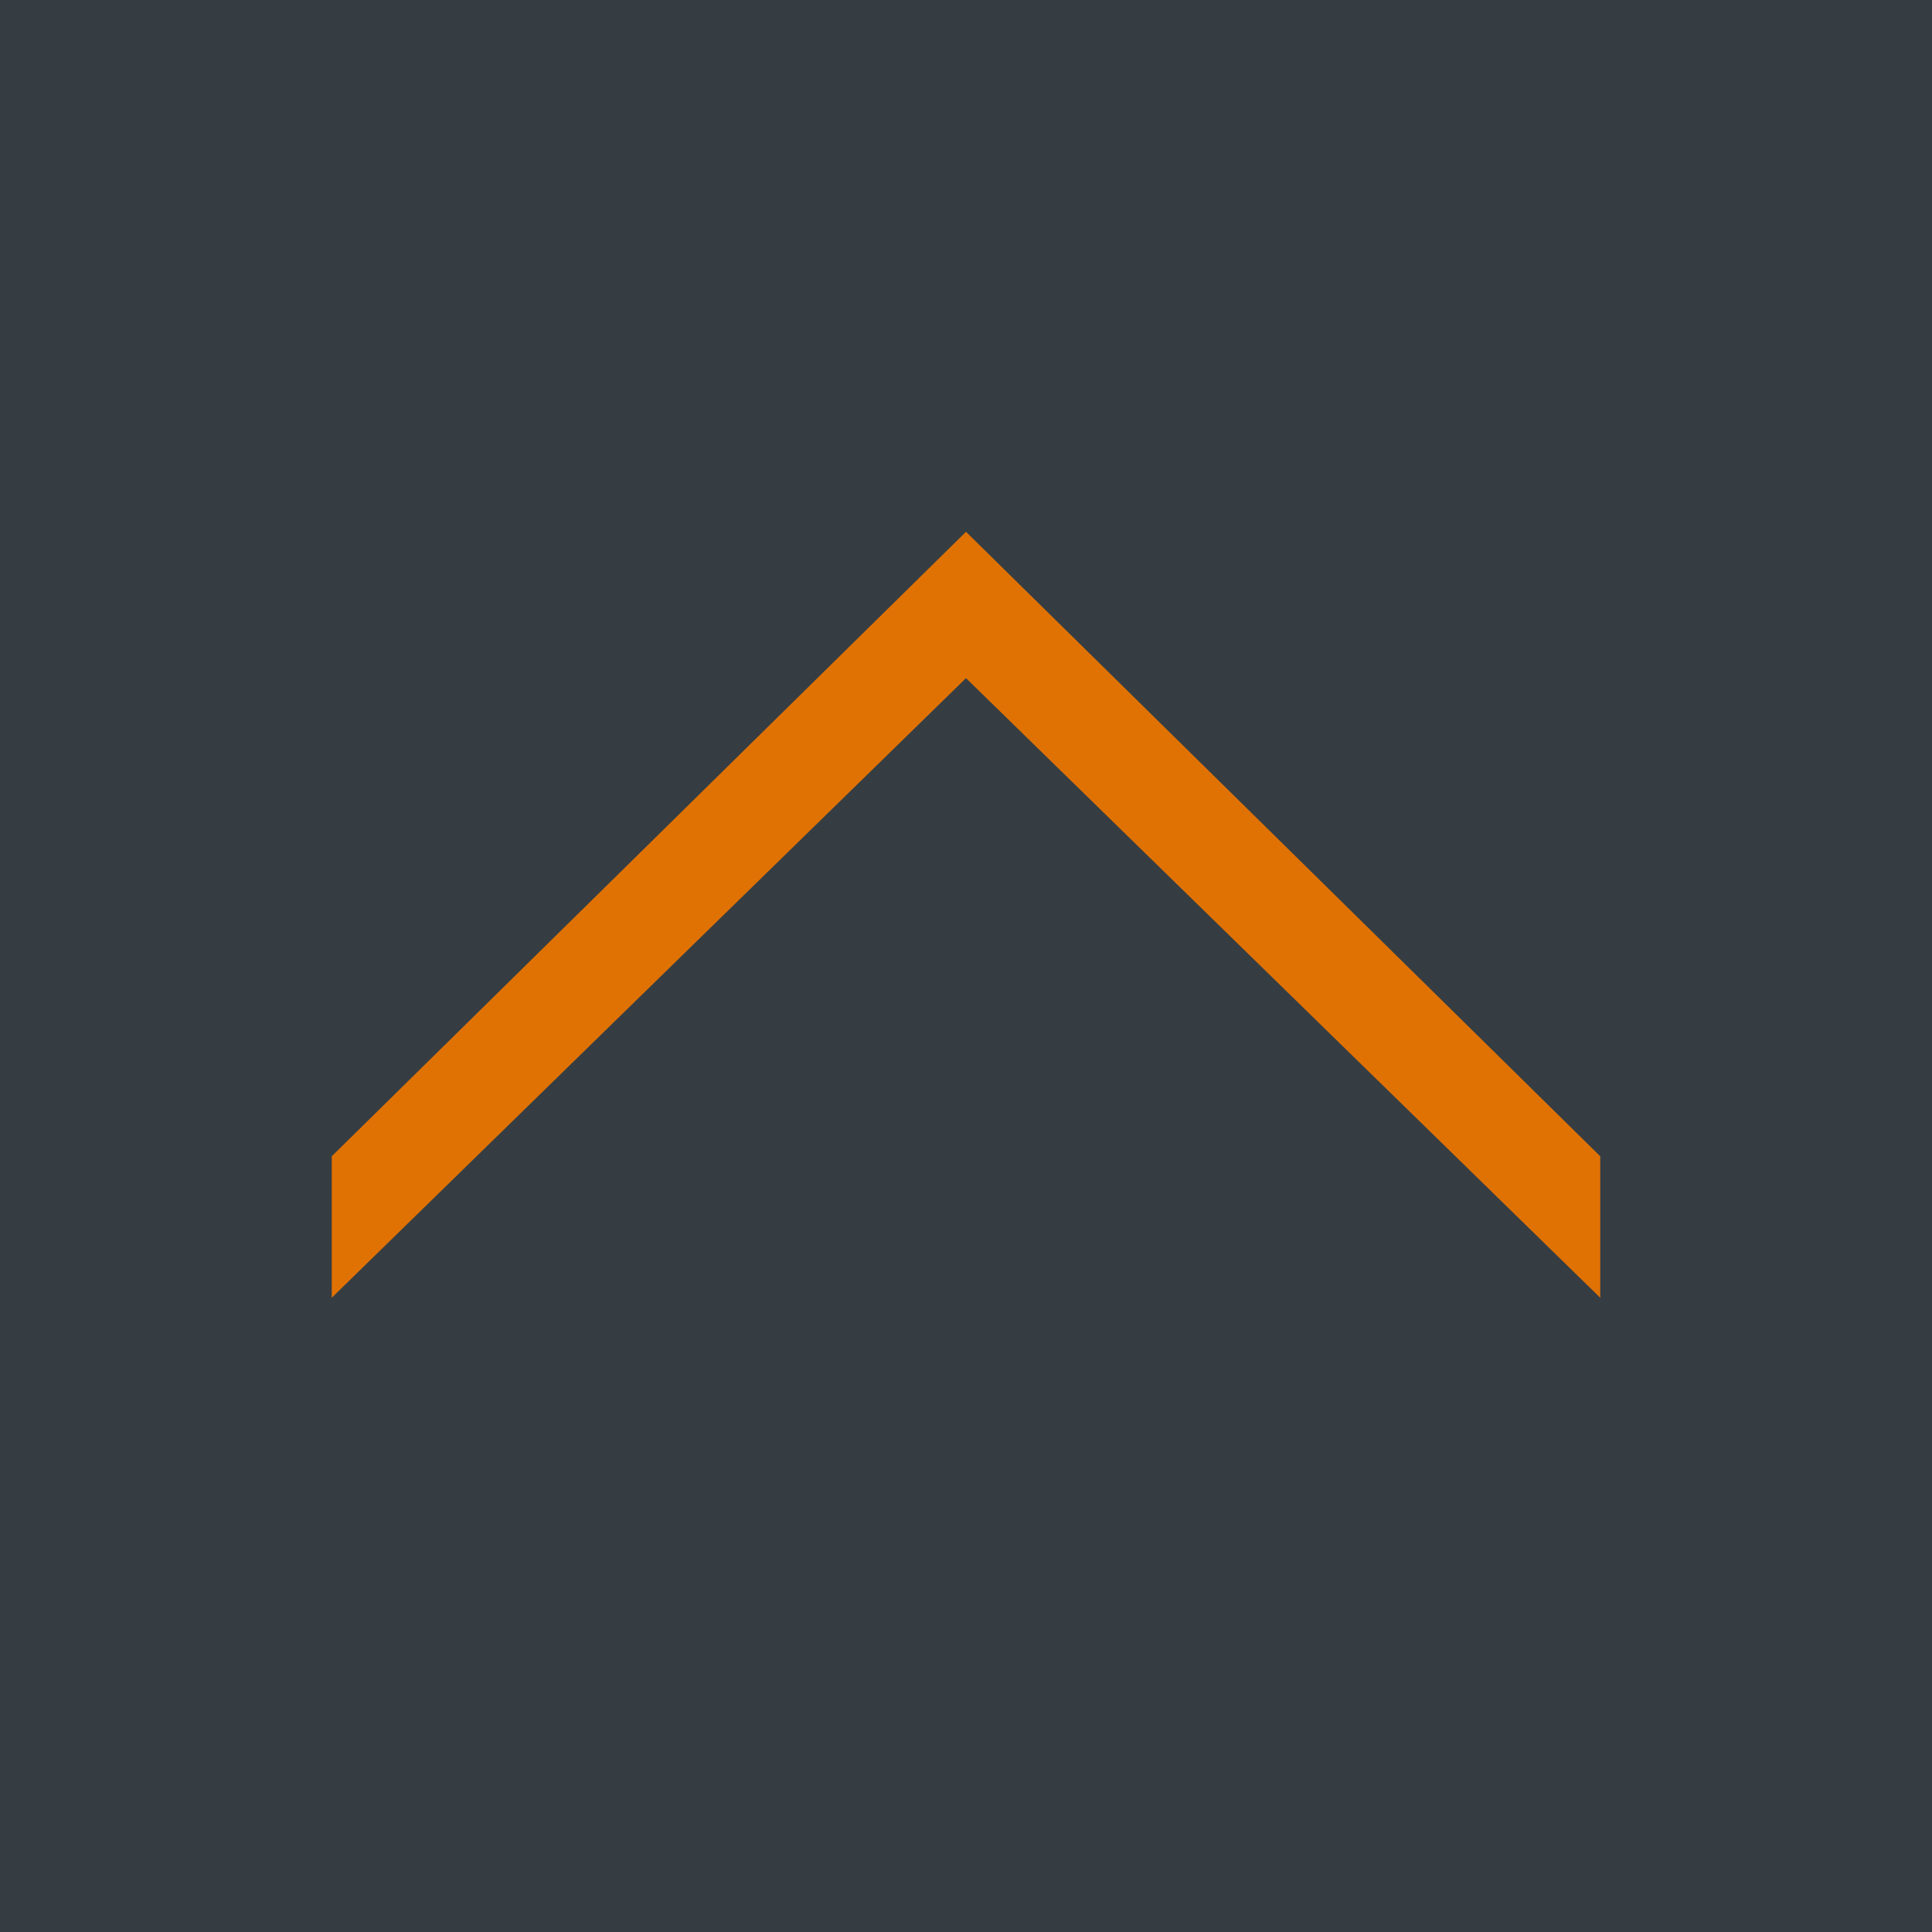
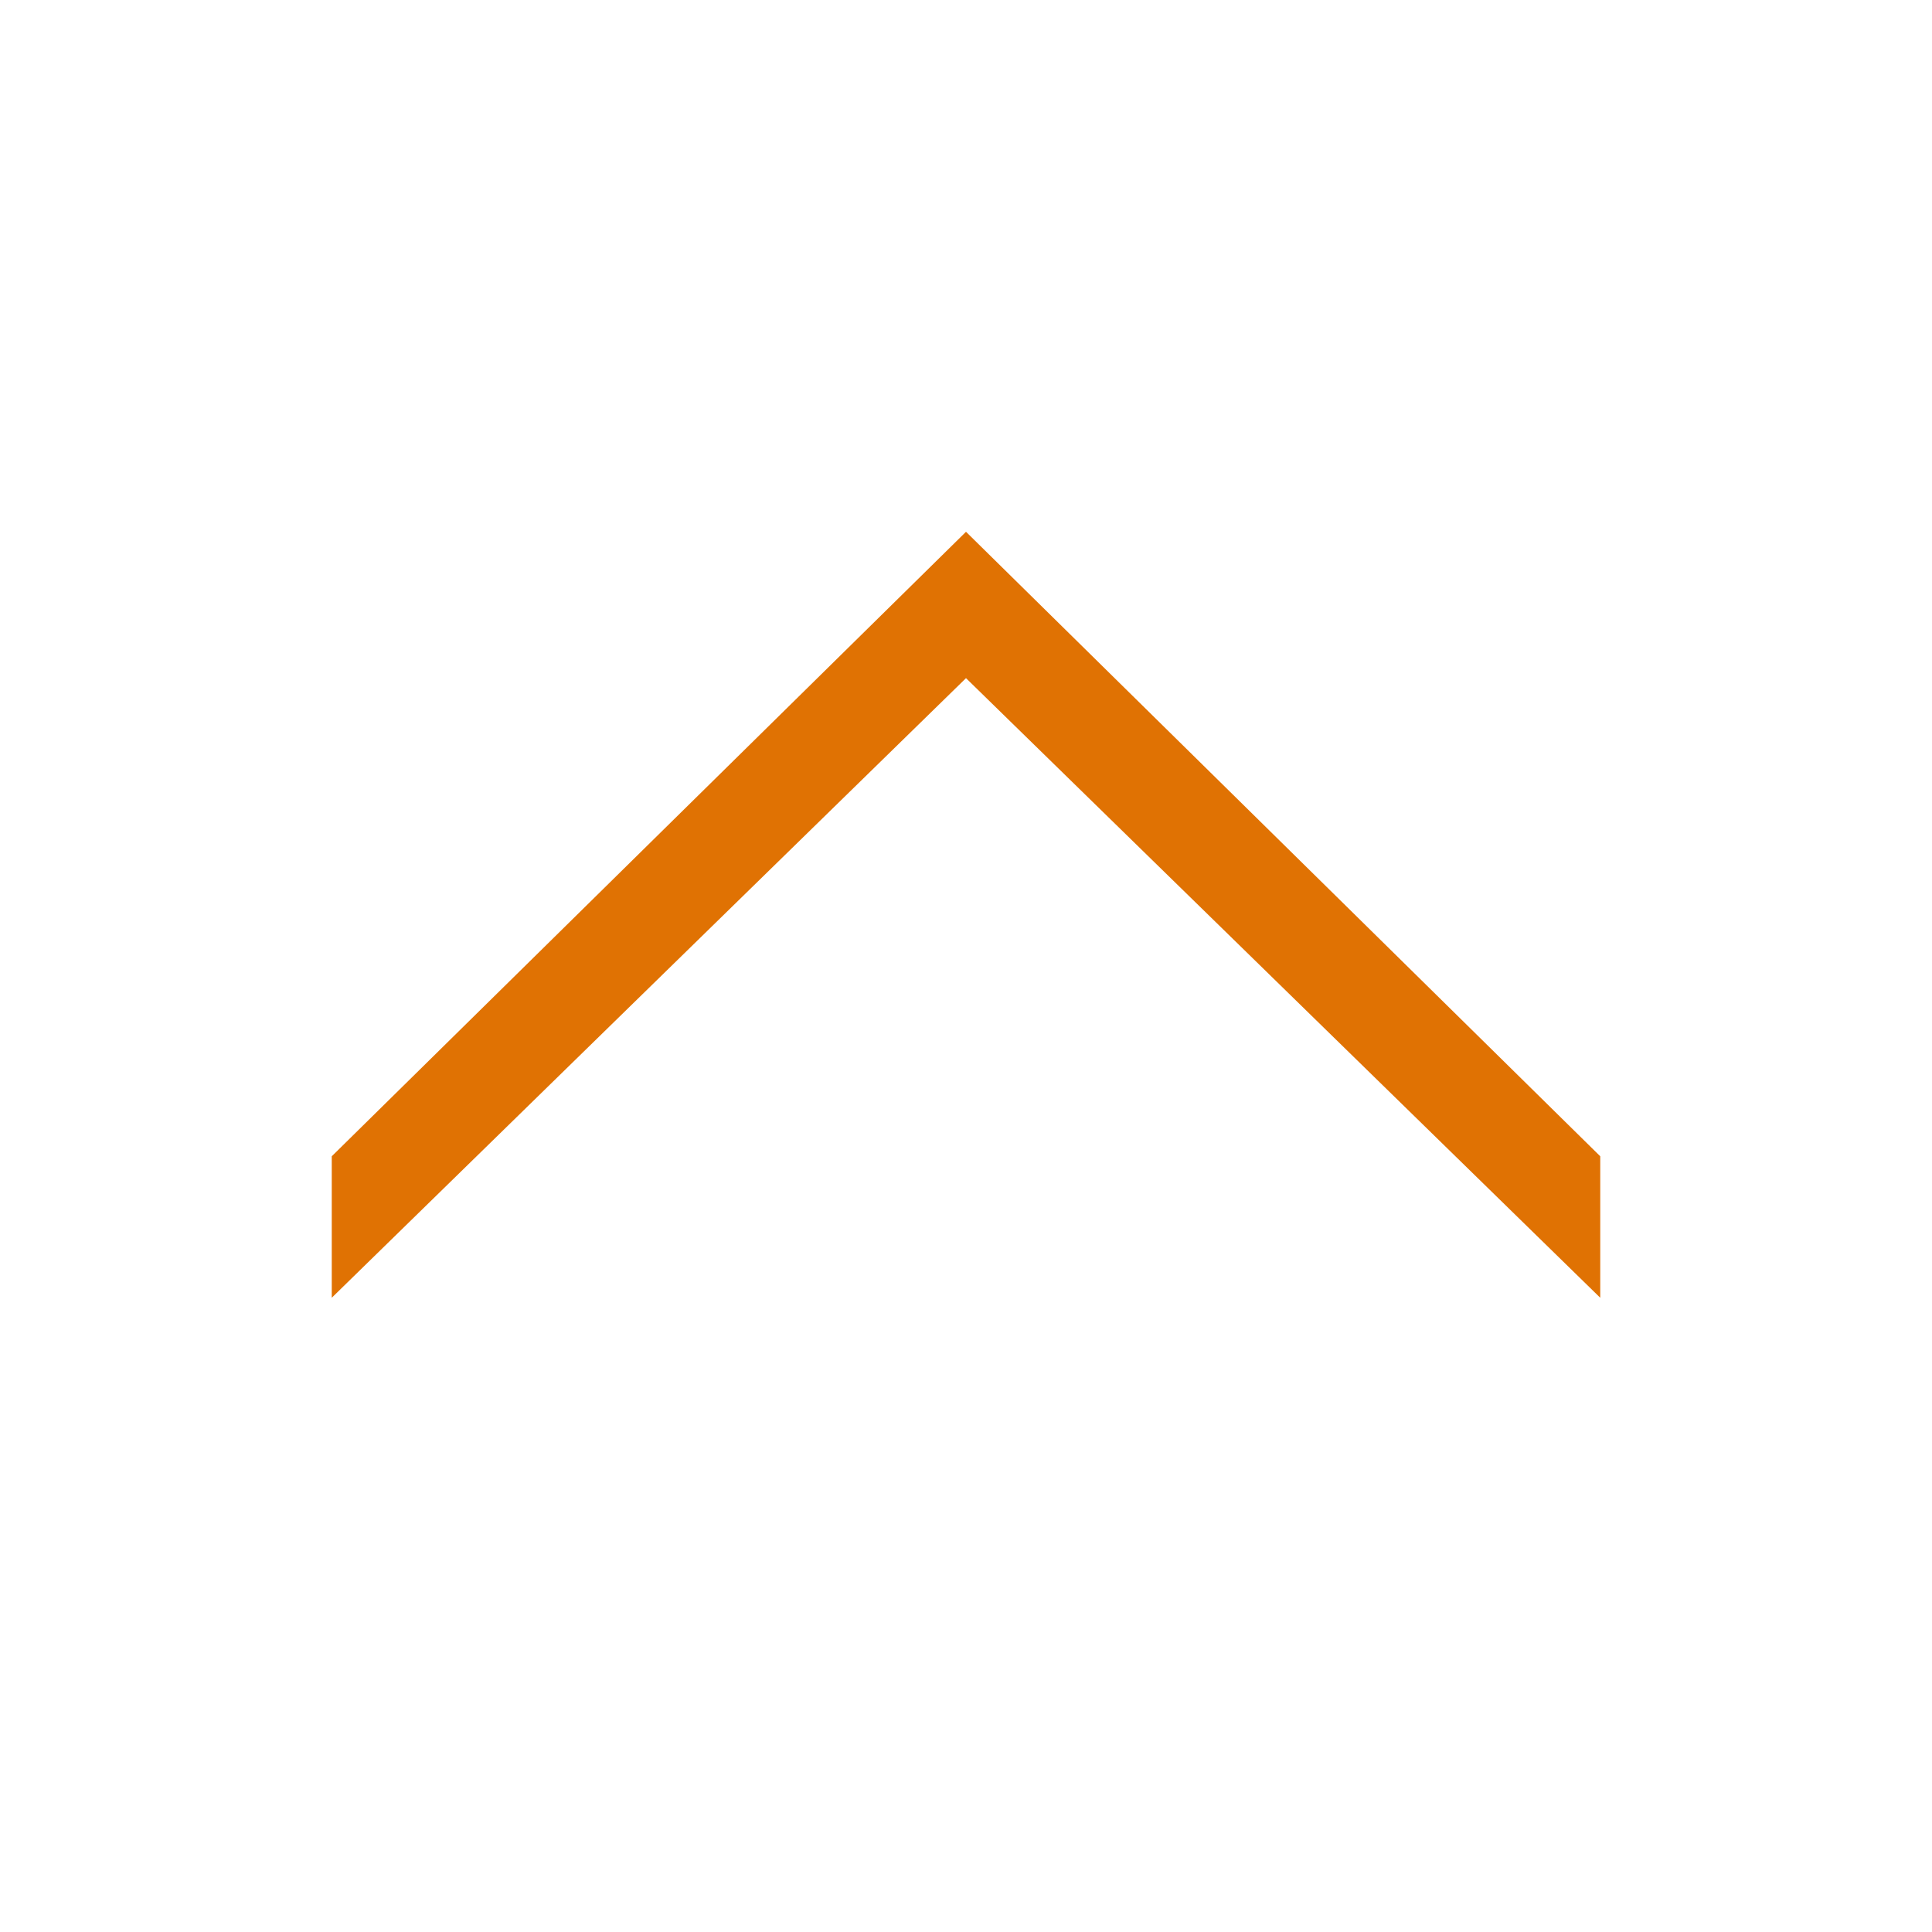
<svg xmlns="http://www.w3.org/2000/svg" version="1.1" id="Calque_1" x="0px" y="0px" viewBox="0 0 39.6 39.6" style="enable-background:new 0 0 39.6 39.6;" xml:space="preserve">
  <style type="text/css">
	.st0{fill:#353D43;}
	.st1{fill:#E07203;}
</style>
-   <rect id="XMLID_269_" y="0" class="st0" width="39.6" height="39.6" />
  <polygon id="XMLID_298_" class="st1" points="6.8,26.6 19.8,13.9 32.8,26.6 32.8,23.7 19.8,10.9 6.8,23.7 " />
</svg>